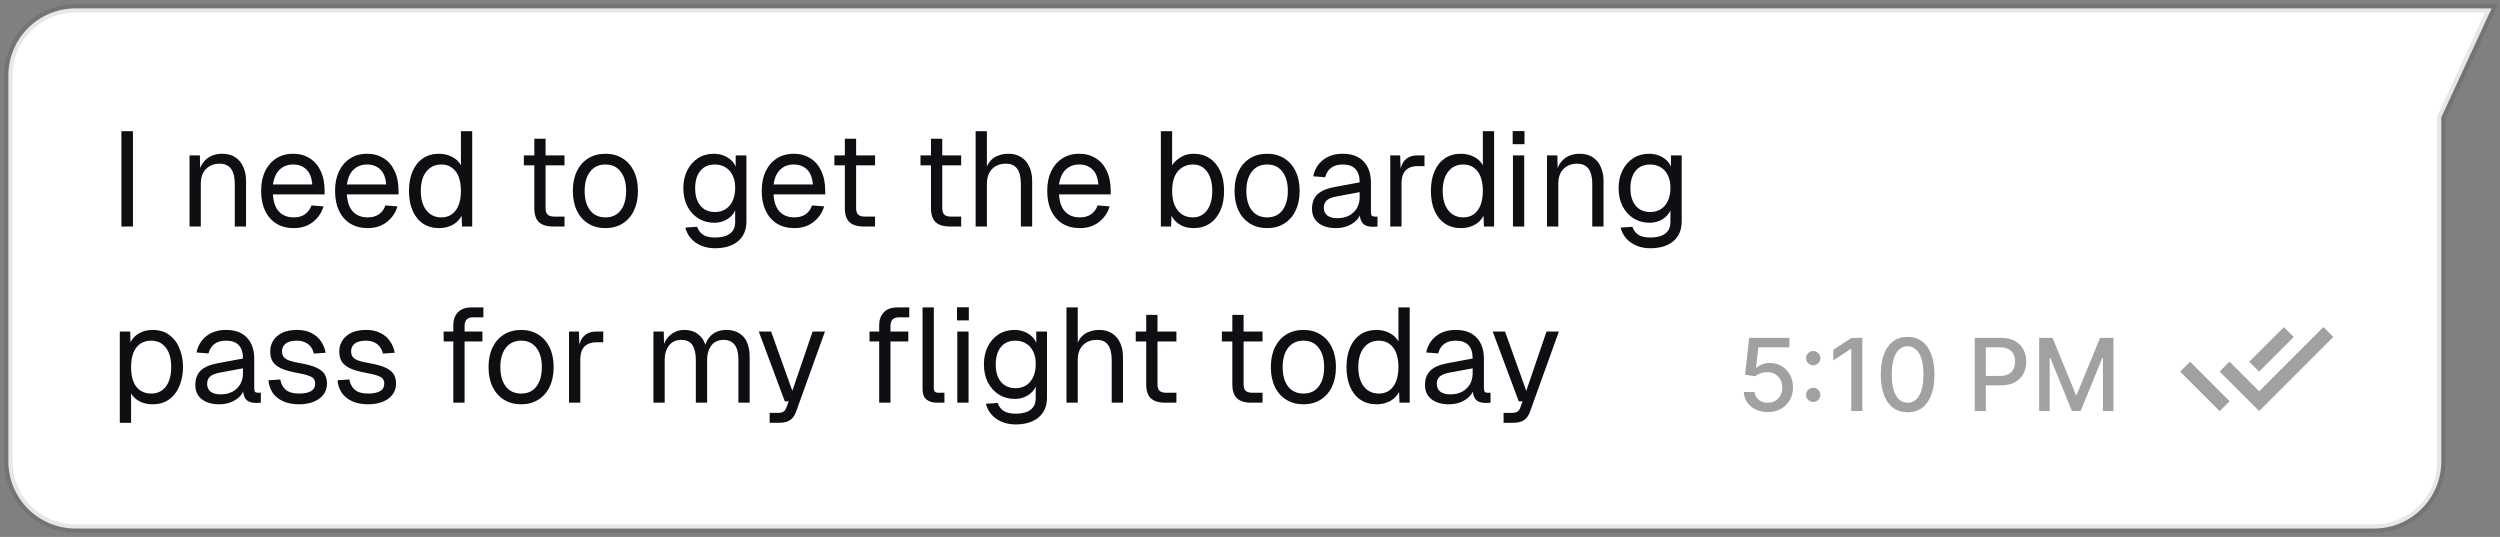
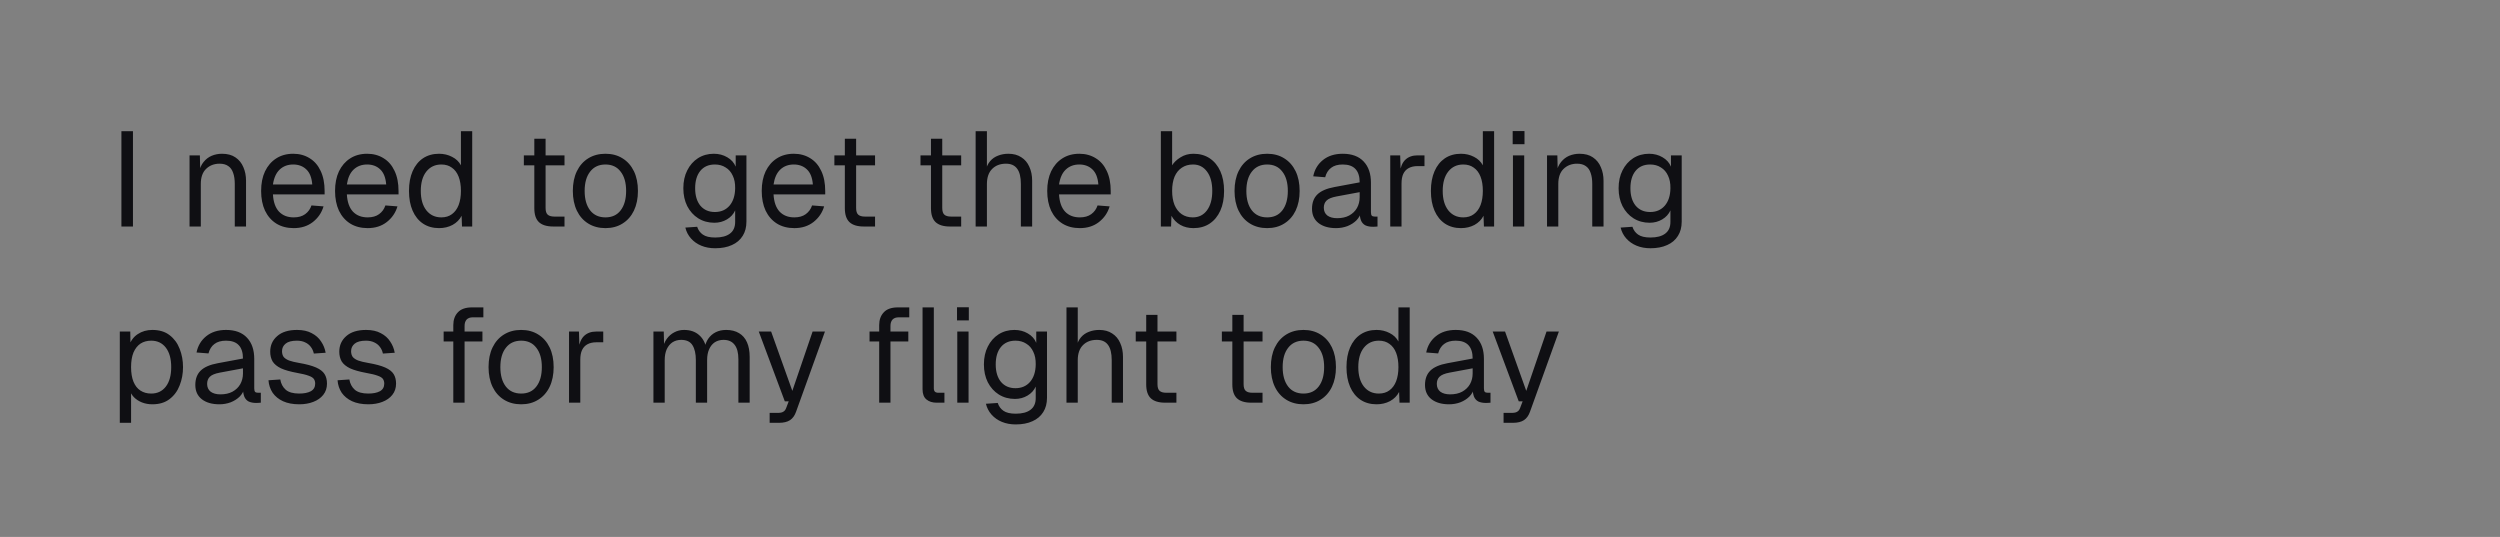
<svg xmlns="http://www.w3.org/2000/svg" width="298" height="64" viewBox="0 0 298 64" fill="none">
  <rect x="0" y="0" width="298" height="64" fill="#808080" stroke="none" />
-   <path d="M9 1C4.582 1 1 4.582 1 9V55C1 59.418 4.582 63 9 63H283C287.418 63 291 59.418 291 55V14L297 1H9Z" fill="white" stroke="#0F0F13" stroke-opacity="0.1" />
  <path d="M14.472 27V15.64H15.848V27H14.472ZM22.593 27V18.52H23.825L23.872 20.68L23.712 20.536C23.819 20.035 24.006 19.624 24.273 19.304C24.539 18.973 24.859 18.728 25.233 18.568C25.616 18.408 26.027 18.328 26.465 18.328C27.115 18.328 27.648 18.472 28.064 18.76C28.491 19.048 28.806 19.437 29.009 19.928C29.222 20.408 29.328 20.947 29.328 21.544V27H27.985V21.928C27.985 21.405 27.921 20.968 27.793 20.616C27.675 20.253 27.483 19.981 27.216 19.8C26.95 19.608 26.603 19.512 26.177 19.512C25.526 19.512 24.987 19.72 24.561 20.136C24.145 20.541 23.936 21.139 23.936 21.928V27H22.593ZM35.014 27.192C34.214 27.192 33.52 27.011 32.934 26.648C32.358 26.285 31.91 25.773 31.59 25.112C31.28 24.44 31.126 23.656 31.126 22.76C31.126 21.864 31.28 21.085 31.59 20.424C31.91 19.763 32.352 19.251 32.918 18.888C33.494 18.515 34.171 18.328 34.95 18.328C35.686 18.328 36.337 18.504 36.902 18.856C37.467 19.197 37.904 19.699 38.214 20.36C38.534 21.021 38.694 21.827 38.694 22.776V23.176H32.534C32.587 24.083 32.827 24.765 33.254 25.224C33.691 25.683 34.278 25.912 35.014 25.912C35.569 25.912 36.022 25.784 36.374 25.528C36.736 25.261 36.987 24.915 37.126 24.488L38.566 24.6C38.342 25.357 37.915 25.981 37.286 26.472C36.667 26.952 35.91 27.192 35.014 27.192ZM32.534 21.992H37.222C37.158 21.171 36.918 20.568 36.502 20.184C36.096 19.8 35.579 19.608 34.95 19.608C34.299 19.608 33.761 19.811 33.334 20.216C32.918 20.611 32.651 21.203 32.534 21.992ZM43.826 27.192C43.026 27.192 42.333 27.011 41.746 26.648C41.17 26.285 40.722 25.773 40.402 25.112C40.093 24.44 39.938 23.656 39.938 22.76C39.938 21.864 40.093 21.085 40.402 20.424C40.722 19.763 41.165 19.251 41.73 18.888C42.306 18.515 42.984 18.328 43.762 18.328C44.498 18.328 45.149 18.504 45.714 18.856C46.28 19.197 46.717 19.699 47.026 20.36C47.346 21.021 47.506 21.827 47.506 22.776V23.176H41.346C41.4 24.083 41.64 24.765 42.066 25.224C42.504 25.683 43.09 25.912 43.826 25.912C44.381 25.912 44.834 25.784 45.186 25.528C45.549 25.261 45.8 24.915 45.938 24.488L47.378 24.6C47.154 25.357 46.728 25.981 46.098 26.472C45.48 26.952 44.722 27.192 43.826 27.192ZM41.346 21.992H46.034C45.97 21.171 45.73 20.568 45.314 20.184C44.909 19.8 44.392 19.608 43.762 19.608C43.112 19.608 42.573 19.811 42.146 20.216C41.73 20.611 41.464 21.203 41.346 21.992ZM52.335 27.192C51.599 27.192 50.959 27.011 50.415 26.648C49.882 26.285 49.471 25.773 49.183 25.112C48.895 24.451 48.751 23.667 48.751 22.76C48.751 21.853 48.895 21.069 49.183 20.408C49.471 19.747 49.882 19.235 50.415 18.872C50.959 18.509 51.599 18.328 52.335 18.328C52.9 18.328 53.417 18.451 53.887 18.696C54.356 18.931 54.708 19.267 54.943 19.704V15.64H56.287V27H55.071L55.023 25.72C54.788 26.179 54.431 26.541 53.951 26.808C53.471 27.064 52.932 27.192 52.335 27.192ZM52.607 25.912C53.108 25.912 53.529 25.784 53.871 25.528C54.223 25.272 54.489 24.909 54.671 24.44C54.852 23.96 54.943 23.4 54.943 22.76C54.943 22.099 54.852 21.533 54.671 21.064C54.489 20.595 54.223 20.237 53.871 19.992C53.529 19.736 53.108 19.608 52.607 19.608C51.86 19.608 51.263 19.891 50.815 20.456C50.377 21.011 50.159 21.779 50.159 22.76C50.159 23.731 50.377 24.499 50.815 25.064C51.263 25.629 51.86 25.912 52.607 25.912ZM65.947 27C65.178 27 64.608 26.824 64.234 26.472C63.872 26.12 63.691 25.571 63.691 24.824V16.536H65.034V24.792C65.034 25.176 65.12 25.443 65.29 25.592C65.461 25.741 65.722 25.816 66.075 25.816H67.29V27H65.947ZM62.443 19.704V18.52H67.29V19.704H62.443ZM72.17 27.192C71.391 27.192 70.709 27.011 70.122 26.648C69.535 26.285 69.082 25.773 68.762 25.112C68.442 24.44 68.282 23.656 68.282 22.76C68.282 21.853 68.442 21.069 68.762 20.408C69.082 19.747 69.535 19.235 70.122 18.872C70.709 18.509 71.391 18.328 72.17 18.328C72.949 18.328 73.626 18.509 74.202 18.872C74.789 19.235 75.242 19.747 75.562 20.408C75.882 21.069 76.042 21.853 76.042 22.76C76.042 23.656 75.882 24.44 75.562 25.112C75.242 25.773 74.789 26.285 74.202 26.648C73.626 27.011 72.949 27.192 72.17 27.192ZM72.17 25.912C72.949 25.912 73.552 25.635 73.978 25.08C74.415 24.515 74.634 23.741 74.634 22.76C74.634 21.779 74.415 21.011 73.978 20.456C73.552 19.891 72.949 19.608 72.17 19.608C71.391 19.608 70.784 19.891 70.346 20.456C69.909 21.011 69.69 21.779 69.69 22.76C69.69 23.741 69.909 24.515 70.346 25.08C70.784 25.635 71.391 25.912 72.17 25.912ZM85.246 29.592C84.638 29.592 84.089 29.491 83.598 29.288C83.107 29.085 82.697 28.797 82.366 28.424C82.035 28.051 81.811 27.619 81.694 27.128L83.102 27.032C83.23 27.427 83.454 27.736 83.774 27.96C84.105 28.195 84.595 28.312 85.246 28.312C86.014 28.312 86.601 28.157 87.006 27.848C87.422 27.539 87.63 27.075 87.63 26.456V25.08C87.427 25.528 87.102 25.885 86.654 26.152C86.206 26.419 85.705 26.552 85.15 26.552C84.435 26.552 83.795 26.376 83.23 26.024C82.675 25.672 82.238 25.187 81.918 24.568C81.609 23.949 81.454 23.24 81.454 22.44C81.454 21.629 81.609 20.92 81.918 20.312C82.227 19.693 82.654 19.208 83.198 18.856C83.753 18.504 84.382 18.328 85.086 18.328C85.683 18.328 86.217 18.467 86.686 18.744C87.166 19.021 87.502 19.395 87.694 19.864V18.52H88.974V26.424C88.974 27.085 88.825 27.651 88.526 28.12C88.227 28.6 87.801 28.963 87.246 29.208C86.691 29.464 86.025 29.592 85.246 29.592ZM85.214 25.272C85.939 25.272 86.521 25.021 86.958 24.52C87.395 24.008 87.619 23.315 87.63 22.44C87.641 21.853 87.545 21.352 87.342 20.936C87.15 20.509 86.867 20.184 86.494 19.96C86.131 19.725 85.705 19.608 85.214 19.608C84.467 19.608 83.886 19.864 83.47 20.376C83.065 20.877 82.862 21.565 82.862 22.44C82.862 23.315 83.07 24.008 83.486 24.52C83.913 25.021 84.489 25.272 85.214 25.272ZM94.686 27.192C93.886 27.192 93.192 27.011 92.606 26.648C92.03 26.285 91.582 25.773 91.262 25.112C90.952 24.44 90.798 23.656 90.798 22.76C90.798 21.864 90.952 21.085 91.262 20.424C91.582 19.763 92.024 19.251 92.59 18.888C93.166 18.515 93.843 18.328 94.622 18.328C95.358 18.328 96.008 18.504 96.574 18.856C97.139 19.197 97.576 19.699 97.886 20.36C98.206 21.021 98.366 21.827 98.366 22.776V23.176H92.206C92.259 24.083 92.499 24.765 92.926 25.224C93.363 25.683 93.95 25.912 94.686 25.912C95.24 25.912 95.694 25.784 96.046 25.528C96.408 25.261 96.659 24.915 96.798 24.488L98.238 24.6C98.014 25.357 97.587 25.981 96.958 26.472C96.339 26.952 95.582 27.192 94.686 27.192ZM92.206 21.992H96.894C96.83 21.171 96.59 20.568 96.174 20.184C95.768 19.8 95.251 19.608 94.622 19.608C93.971 19.608 93.432 19.811 93.006 20.216C92.59 20.611 92.323 21.203 92.206 21.992ZM102.962 27C102.194 27 101.623 26.824 101.25 26.472C100.887 26.12 100.706 25.571 100.706 24.824V16.536H102.05V24.792C102.05 25.176 102.135 25.443 102.306 25.592C102.477 25.741 102.738 25.816 103.09 25.816H104.306V27H102.962ZM99.458 19.704V18.52H104.306V19.704H99.458ZM113.228 27C112.46 27 111.889 26.824 111.516 26.472C111.153 26.12 110.972 25.571 110.972 24.824V16.536H112.316V24.792C112.316 25.176 112.401 25.443 112.572 25.592C112.742 25.741 113.004 25.816 113.356 25.816H114.572V27H113.228ZM109.724 19.704V18.52H114.572V19.704H109.724ZM116.296 27V15.64H117.64V20.392L117.48 20.36C117.586 19.891 117.768 19.507 118.024 19.208C118.28 18.909 118.594 18.691 118.968 18.552C119.341 18.403 119.752 18.328 120.2 18.328C120.808 18.328 121.32 18.467 121.736 18.744C122.162 19.011 122.482 19.389 122.696 19.88C122.92 20.36 123.032 20.915 123.032 21.544V27H121.688V21.928C121.688 21.107 121.538 20.499 121.24 20.104C120.952 19.709 120.509 19.512 119.912 19.512C119.229 19.512 118.68 19.72 118.264 20.136C117.848 20.552 117.64 21.155 117.64 21.944V27H116.296ZM128.717 27.192C127.917 27.192 127.224 27.011 126.637 26.648C126.061 26.285 125.613 25.773 125.293 25.112C124.984 24.44 124.829 23.656 124.829 22.76C124.829 21.864 124.984 21.085 125.293 20.424C125.613 19.763 126.056 19.251 126.621 18.888C127.197 18.515 127.874 18.328 128.653 18.328C129.389 18.328 130.04 18.504 130.605 18.856C131.17 19.197 131.608 19.699 131.917 20.36C132.237 21.021 132.397 21.827 132.397 22.776V23.176H126.237C126.29 24.083 126.53 24.765 126.957 25.224C127.394 25.683 127.981 25.912 128.717 25.912C129.272 25.912 129.725 25.784 130.077 25.528C130.44 25.261 130.69 24.915 130.829 24.488L132.269 24.6C132.045 25.357 131.618 25.981 130.989 26.472C130.37 26.952 129.613 27.192 128.717 27.192ZM126.237 21.992H130.925C130.861 21.171 130.621 20.568 130.205 20.184C129.8 19.8 129.282 19.608 128.653 19.608C128.002 19.608 127.464 19.811 127.037 20.216C126.621 20.611 126.354 21.203 126.237 21.992ZM142.262 27.192C141.675 27.192 141.152 27.064 140.694 26.808C140.235 26.541 139.883 26.179 139.638 25.72L139.59 27H138.374V15.64H139.718V19.704C139.931 19.352 140.262 19.037 140.71 18.76C141.158 18.472 141.675 18.328 142.262 18.328C143.008 18.328 143.654 18.509 144.198 18.872C144.742 19.235 145.163 19.747 145.462 20.408C145.76 21.069 145.91 21.853 145.91 22.76C145.91 23.667 145.76 24.451 145.462 25.112C145.163 25.773 144.742 26.285 144.198 26.648C143.654 27.011 143.008 27.192 142.262 27.192ZM142.182 25.912C142.896 25.912 143.462 25.629 143.878 25.064C144.294 24.499 144.502 23.731 144.502 22.76C144.502 21.779 144.294 21.011 143.878 20.456C143.462 19.891 142.907 19.608 142.214 19.608C141.691 19.608 141.243 19.736 140.87 19.992C140.496 20.237 140.208 20.595 140.006 21.064C139.814 21.533 139.718 22.099 139.718 22.76C139.718 23.4 139.814 23.96 140.006 24.44C140.208 24.909 140.491 25.272 140.854 25.528C141.227 25.784 141.67 25.912 142.182 25.912ZM151.045 27.192C150.266 27.192 149.584 27.011 148.997 26.648C148.41 26.285 147.957 25.773 147.637 25.112C147.317 24.44 147.157 23.656 147.157 22.76C147.157 21.853 147.317 21.069 147.637 20.408C147.957 19.747 148.41 19.235 148.997 18.872C149.584 18.509 150.266 18.328 151.045 18.328C151.824 18.328 152.501 18.509 153.077 18.872C153.664 19.235 154.117 19.747 154.437 20.408C154.757 21.069 154.917 21.853 154.917 22.76C154.917 23.656 154.757 24.44 154.437 25.112C154.117 25.773 153.664 26.285 153.077 26.648C152.501 27.011 151.824 27.192 151.045 27.192ZM151.045 25.912C151.824 25.912 152.426 25.635 152.853 25.08C153.29 24.515 153.509 23.741 153.509 22.76C153.509 21.779 153.29 21.011 152.853 20.456C152.426 19.891 151.824 19.608 151.045 19.608C150.266 19.608 149.658 19.891 149.221 20.456C148.784 21.011 148.565 21.779 148.565 22.76C148.565 23.741 148.784 24.515 149.221 25.08C149.658 25.635 150.266 25.912 151.045 25.912ZM159.256 27.192C158.381 27.192 157.682 26.989 157.16 26.584C156.648 26.179 156.392 25.613 156.392 24.888C156.392 24.163 156.605 23.592 157.032 23.176C157.458 22.76 158.136 22.467 159.064 22.296L162.072 21.736C162.072 21.021 161.901 20.488 161.56 20.136C161.229 19.784 160.728 19.608 160.056 19.608C159.469 19.608 159.005 19.741 158.664 20.008C158.322 20.264 158.088 20.637 157.96 21.128L156.536 21.016C156.696 20.216 157.08 19.571 157.688 19.08C158.306 18.579 159.096 18.328 160.056 18.328C161.144 18.328 161.976 18.637 162.552 19.256C163.128 19.864 163.416 20.707 163.416 21.784V25.288C163.416 25.48 163.448 25.619 163.512 25.704C163.586 25.779 163.704 25.816 163.864 25.816H164.2V27C164.157 27.011 164.088 27.016 163.992 27.016C163.896 27.027 163.794 27.032 163.688 27.032C163.304 27.032 162.989 26.973 162.744 26.856C162.509 26.728 162.338 26.536 162.232 26.28C162.125 26.013 162.072 25.667 162.072 25.24L162.232 25.272C162.157 25.635 161.976 25.965 161.688 26.264C161.4 26.552 161.042 26.781 160.616 26.952C160.189 27.112 159.736 27.192 159.256 27.192ZM159.384 26.008C159.949 26.008 160.429 25.901 160.824 25.688C161.229 25.464 161.538 25.165 161.752 24.792C161.965 24.408 162.072 23.981 162.072 23.512V22.904L159.32 23.416C158.744 23.523 158.344 23.688 158.12 23.912C157.906 24.125 157.799 24.408 157.799 24.76C157.799 25.155 157.938 25.464 158.216 25.688C158.504 25.901 158.893 26.008 159.384 26.008ZM165.718 27V18.52H166.902L166.966 20.664L166.838 20.616C166.944 19.891 167.174 19.363 167.526 19.032C167.888 18.691 168.368 18.52 168.966 18.52H169.798V19.8H168.982C168.555 19.8 168.198 19.88 167.91 20.04C167.632 20.189 167.419 20.419 167.27 20.728C167.131 21.027 167.062 21.411 167.062 21.88V27H165.718ZM174.147 27.192C173.411 27.192 172.771 27.011 172.227 26.648C171.694 26.285 171.283 25.773 170.995 25.112C170.707 24.451 170.563 23.667 170.563 22.76C170.563 21.853 170.707 21.069 170.995 20.408C171.283 19.747 171.694 19.235 172.227 18.872C172.771 18.509 173.411 18.328 174.147 18.328C174.713 18.328 175.23 18.451 175.699 18.696C176.169 18.931 176.521 19.267 176.755 19.704V15.64H178.099V27H176.883L176.835 25.72C176.601 26.179 176.243 26.541 175.763 26.808C175.283 27.064 174.745 27.192 174.147 27.192ZM174.419 25.912C174.921 25.912 175.342 25.784 175.683 25.528C176.035 25.272 176.302 24.909 176.483 24.44C176.665 23.96 176.755 23.4 176.755 22.76C176.755 22.099 176.665 21.533 176.483 21.064C176.302 20.595 176.035 20.237 175.683 19.992C175.342 19.736 174.921 19.608 174.419 19.608C173.673 19.608 173.075 19.891 172.627 20.456C172.19 21.011 171.971 21.779 171.971 22.76C171.971 23.731 172.19 24.499 172.627 25.064C173.075 25.629 173.673 25.912 174.419 25.912ZM180.343 27V18.52H181.687V27H180.343ZM180.311 17.192V15.624H181.719V17.192H180.311ZM184.405 27V18.52H185.637L185.685 20.68L185.525 20.536C185.632 20.035 185.818 19.624 186.085 19.304C186.352 18.973 186.672 18.728 187.045 18.568C187.429 18.408 187.84 18.328 188.277 18.328C188.928 18.328 189.461 18.472 189.877 18.76C190.304 19.048 190.618 19.437 190.821 19.928C191.034 20.408 191.141 20.947 191.141 21.544V27H189.797V21.928C189.797 21.405 189.733 20.968 189.605 20.616C189.488 20.253 189.296 19.981 189.029 19.8C188.762 19.608 188.416 19.512 187.989 19.512C187.338 19.512 186.8 19.72 186.373 20.136C185.957 20.541 185.749 21.139 185.749 21.928V27H184.405ZM196.73 29.592C196.122 29.592 195.573 29.491 195.082 29.288C194.592 29.085 194.181 28.797 193.85 28.424C193.52 28.051 193.296 27.619 193.178 27.128L194.586 27.032C194.714 27.427 194.938 27.736 195.258 27.96C195.589 28.195 196.08 28.312 196.73 28.312C197.498 28.312 198.085 28.157 198.49 27.848C198.906 27.539 199.114 27.075 199.114 26.456V25.08C198.912 25.528 198.586 25.885 198.138 26.152C197.69 26.419 197.189 26.552 196.634 26.552C195.92 26.552 195.28 26.376 194.714 26.024C194.16 25.672 193.722 25.187 193.402 24.568C193.093 23.949 192.938 23.24 192.938 22.44C192.938 21.629 193.093 20.92 193.402 20.312C193.712 19.693 194.138 19.208 194.682 18.856C195.237 18.504 195.866 18.328 196.57 18.328C197.168 18.328 197.701 18.467 198.17 18.744C198.65 19.021 198.986 19.395 199.178 19.864V18.52H200.458V26.424C200.458 27.085 200.309 27.651 200.01 28.12C199.712 28.6 199.285 28.963 198.73 29.208C198.176 29.464 197.509 29.592 196.73 29.592ZM196.698 25.272C197.424 25.272 198.005 25.021 198.442 24.52C198.88 24.008 199.104 23.315 199.114 22.44C199.125 21.853 199.029 21.352 198.826 20.936C198.634 20.509 198.352 20.184 197.978 19.96C197.616 19.725 197.189 19.608 196.698 19.608C195.952 19.608 195.37 19.864 194.954 20.376C194.549 20.877 194.346 21.565 194.346 22.44C194.346 23.315 194.554 24.008 194.97 24.52C195.397 25.021 195.973 25.272 196.698 25.272ZM14.28 50.4V39.52H15.528L15.56 41.344L15.368 41.248C15.581 40.619 15.933 40.144 16.424 39.824C16.925 39.493 17.501 39.328 18.152 39.328C18.995 39.328 19.683 39.536 20.216 39.952C20.76 40.368 21.16 40.912 21.416 41.584C21.683 42.256 21.816 42.981 21.816 43.76C21.816 44.539 21.683 45.264 21.416 45.936C21.16 46.608 20.76 47.152 20.216 47.568C19.683 47.984 18.995 48.192 18.152 48.192C17.715 48.192 17.304 48.117 16.92 47.968C16.547 47.819 16.227 47.611 15.96 47.344C15.704 47.077 15.528 46.763 15.432 46.4L15.624 46.176V50.4H14.28ZM18.024 46.912C18.76 46.912 19.341 46.635 19.768 46.08C20.195 45.525 20.408 44.752 20.408 43.76C20.408 42.768 20.195 41.995 19.768 41.44C19.341 40.885 18.76 40.608 18.024 40.608C17.533 40.608 17.107 40.725 16.744 40.96C16.392 41.195 16.115 41.547 15.912 42.016C15.72 42.485 15.624 43.067 15.624 43.76C15.624 44.453 15.72 45.035 15.912 45.504C16.104 45.973 16.381 46.325 16.744 46.56C17.107 46.795 17.533 46.912 18.024 46.912ZM26.146 48.192C25.271 48.192 24.573 47.989 24.05 47.584C23.538 47.179 23.282 46.613 23.282 45.888C23.282 45.163 23.495 44.592 23.922 44.176C24.349 43.76 25.026 43.467 25.954 43.296L28.962 42.736C28.962 42.021 28.791 41.488 28.45 41.136C28.119 40.784 27.618 40.608 26.946 40.608C26.36 40.608 25.895 40.741 25.554 41.008C25.213 41.264 24.978 41.637 24.85 42.128L23.426 42.016C23.586 41.216 23.97 40.571 24.578 40.08C25.197 39.579 25.986 39.328 26.946 39.328C28.034 39.328 28.866 39.637 29.442 40.256C30.018 40.864 30.306 41.707 30.306 42.784V46.288C30.306 46.48 30.338 46.619 30.402 46.704C30.477 46.779 30.594 46.816 30.754 46.816H31.09V48C31.047 48.011 30.978 48.016 30.882 48.016C30.786 48.027 30.685 48.032 30.578 48.032C30.194 48.032 29.88 47.973 29.634 47.856C29.399 47.728 29.229 47.536 29.122 47.28C29.015 47.013 28.962 46.667 28.962 46.24L29.122 46.272C29.047 46.635 28.866 46.965 28.578 47.264C28.29 47.552 27.933 47.781 27.506 47.952C27.079 48.112 26.626 48.192 26.146 48.192ZM26.274 47.008C26.84 47.008 27.32 46.901 27.714 46.688C28.119 46.464 28.429 46.165 28.642 45.792C28.855 45.408 28.962 44.981 28.962 44.512V43.904L26.21 44.416C25.634 44.523 25.234 44.688 25.01 44.912C24.797 45.125 24.69 45.408 24.69 45.76C24.69 46.155 24.829 46.464 25.106 46.688C25.394 46.901 25.784 47.008 26.274 47.008ZM35.665 48.192C34.907 48.192 34.262 48.069 33.729 47.824C33.206 47.579 32.795 47.243 32.497 46.816C32.209 46.379 32.044 45.883 32.001 45.328L33.409 45.232C33.494 45.744 33.713 46.155 34.065 46.464C34.417 46.763 34.95 46.912 35.665 46.912C36.241 46.912 36.7 46.821 37.041 46.64C37.393 46.448 37.569 46.144 37.569 45.728C37.569 45.504 37.516 45.317 37.409 45.168C37.302 45.019 37.094 44.891 36.785 44.784C36.475 44.667 36.017 44.555 35.409 44.448C34.598 44.299 33.958 44.117 33.489 43.904C33.03 43.68 32.7 43.408 32.497 43.088C32.305 42.757 32.209 42.368 32.209 41.92C32.209 41.163 32.486 40.544 33.041 40.064C33.596 39.573 34.385 39.328 35.409 39.328C36.102 39.328 36.684 39.456 37.153 39.712C37.633 39.957 38.006 40.288 38.273 40.704C38.55 41.109 38.731 41.557 38.817 42.048L37.409 42.144C37.345 41.845 37.227 41.584 37.057 41.36C36.886 41.125 36.662 40.944 36.385 40.816C36.108 40.677 35.777 40.608 35.393 40.608C34.785 40.608 34.337 40.725 34.049 40.96C33.761 41.195 33.617 41.493 33.617 41.856C33.617 42.133 33.681 42.363 33.809 42.544C33.947 42.715 34.166 42.859 34.465 42.976C34.764 43.083 35.163 43.179 35.665 43.264C36.529 43.413 37.201 43.595 37.681 43.808C38.161 44.021 38.497 44.283 38.689 44.592C38.881 44.901 38.977 45.28 38.977 45.728C38.977 46.251 38.828 46.699 38.529 47.072C38.241 47.435 37.846 47.712 37.345 47.904C36.854 48.096 36.294 48.192 35.665 48.192ZM43.899 48.192C43.142 48.192 42.497 48.069 41.963 47.824C41.441 47.579 41.03 47.243 40.731 46.816C40.443 46.379 40.278 45.883 40.235 45.328L41.643 45.232C41.729 45.744 41.947 46.155 42.299 46.464C42.651 46.763 43.185 46.912 43.899 46.912C44.475 46.912 44.934 46.821 45.275 46.64C45.627 46.448 45.803 46.144 45.803 45.728C45.803 45.504 45.75 45.317 45.643 45.168C45.537 45.019 45.329 44.891 45.019 44.784C44.71 44.667 44.251 44.555 43.643 44.448C42.833 44.299 42.193 44.117 41.723 43.904C41.265 43.68 40.934 43.408 40.731 43.088C40.539 42.757 40.443 42.368 40.443 41.92C40.443 41.163 40.721 40.544 41.275 40.064C41.83 39.573 42.619 39.328 43.643 39.328C44.337 39.328 44.918 39.456 45.387 39.712C45.867 39.957 46.241 40.288 46.507 40.704C46.785 41.109 46.966 41.557 47.051 42.048L45.643 42.144C45.579 41.845 45.462 41.584 45.291 41.36C45.121 41.125 44.897 40.944 44.619 40.816C44.342 40.677 44.011 40.608 43.627 40.608C43.019 40.608 42.571 40.725 42.283 40.96C41.995 41.195 41.851 41.493 41.851 41.856C41.851 42.133 41.915 42.363 42.043 42.544C42.182 42.715 42.401 42.859 42.699 42.976C42.998 43.083 43.398 43.179 43.899 43.264C44.763 43.413 45.435 43.595 45.915 43.808C46.395 44.021 46.731 44.283 46.923 44.592C47.115 44.901 47.211 45.28 47.211 45.728C47.211 46.251 47.062 46.699 46.763 47.072C46.475 47.435 46.081 47.712 45.579 47.904C45.089 48.096 44.529 48.192 43.899 48.192ZM54.034 48V38.752C54.034 38.123 54.215 37.616 54.578 37.232C54.941 36.837 55.506 36.64 56.274 36.64H57.618V37.824H56.37C56.039 37.824 55.788 37.915 55.618 38.096C55.458 38.277 55.378 38.528 55.378 38.848V48H54.034ZM52.882 40.704V39.52H57.506V40.704H52.882ZM62.123 48.192C61.345 48.192 60.662 48.011 60.075 47.648C59.489 47.285 59.035 46.773 58.715 46.112C58.395 45.44 58.235 44.656 58.235 43.76C58.235 42.853 58.395 42.069 58.715 41.408C59.035 40.747 59.489 40.235 60.075 39.872C60.662 39.509 61.345 39.328 62.123 39.328C62.902 39.328 63.579 39.509 64.155 39.872C64.742 40.235 65.195 40.747 65.515 41.408C65.835 42.069 65.995 42.853 65.995 43.76C65.995 44.656 65.835 45.44 65.515 46.112C65.195 46.773 64.742 47.285 64.155 47.648C63.579 48.011 62.902 48.192 62.123 48.192ZM62.123 46.912C62.902 46.912 63.505 46.635 63.931 46.08C64.369 45.515 64.587 44.741 64.587 43.76C64.587 42.779 64.369 42.011 63.931 41.456C63.505 40.891 62.902 40.608 62.123 40.608C61.345 40.608 60.737 40.891 60.299 41.456C59.862 42.011 59.643 42.779 59.643 43.76C59.643 44.741 59.862 45.515 60.299 46.08C60.737 46.635 61.345 46.912 62.123 46.912ZM67.827 48V39.52H69.011L69.075 41.664L68.947 41.616C69.053 40.891 69.283 40.363 69.635 40.032C69.998 39.691 70.478 39.52 71.075 39.52H71.907V40.8H71.091C70.664 40.8 70.307 40.88 70.019 41.04C69.742 41.189 69.528 41.419 69.379 41.728C69.24 42.027 69.171 42.411 69.171 42.88V48H67.827ZM77.889 48V39.52H79.121L79.169 41.664L78.977 41.6C79.073 41.131 79.239 40.731 79.473 40.4C79.719 40.059 80.017 39.797 80.369 39.616C80.721 39.424 81.111 39.328 81.537 39.328C82.273 39.328 82.871 39.531 83.329 39.936C83.799 40.341 84.092 40.907 84.209 41.632L83.953 41.616C84.039 41.125 84.193 40.715 84.417 40.384C84.652 40.043 84.951 39.781 85.313 39.6C85.676 39.419 86.092 39.328 86.561 39.328C87.169 39.328 87.681 39.456 88.097 39.712C88.513 39.957 88.828 40.32 89.041 40.8C89.255 41.28 89.361 41.861 89.361 42.544V48H88.017V42.832C88.017 42.064 87.868 41.488 87.569 41.104C87.271 40.709 86.828 40.512 86.241 40.512C85.847 40.512 85.5 40.608 85.201 40.8C84.913 40.992 84.689 41.269 84.529 41.632C84.369 41.984 84.289 42.416 84.289 42.928V48H82.945V42.928C82.945 42.171 82.812 41.579 82.545 41.152C82.279 40.725 81.831 40.512 81.201 40.512C80.807 40.512 80.46 40.608 80.161 40.8C79.873 40.992 79.644 41.269 79.473 41.632C79.313 41.995 79.233 42.427 79.233 42.928V48H77.889ZM91.742 50.4V49.216H92.718C93.016 49.216 93.235 49.168 93.374 49.072C93.523 48.987 93.635 48.843 93.71 48.64L94.014 47.84H93.55L90.446 39.52H91.918L94.446 46.592L96.862 39.52H98.334L94.894 49.072C94.734 49.531 94.494 49.867 94.174 50.08C93.854 50.293 93.411 50.4 92.846 50.4H91.742ZM104.799 48V38.752C104.799 38.123 104.981 37.616 105.344 37.232C105.706 36.837 106.272 36.64 107.04 36.64H108.384V37.824H107.136C106.805 37.824 106.554 37.915 106.384 38.096C106.224 38.277 106.144 38.528 106.144 38.848V48H104.799ZM103.648 40.704V39.52H108.272V40.704H103.648ZM111.632 48C111.141 48 110.741 47.872 110.432 47.616C110.122 47.36 109.968 46.955 109.968 46.4V36.64H111.312V46.288C111.312 46.459 111.354 46.592 111.44 46.688C111.536 46.773 111.669 46.816 111.84 46.816H112.576V48H111.632ZM114.108 48V39.52H115.452V48H114.108ZM114.076 38.192V36.624H115.484V38.192H114.076ZM121.074 50.592C120.466 50.592 119.917 50.491 119.426 50.288C118.935 50.085 118.525 49.797 118.194 49.424C117.863 49.051 117.639 48.619 117.522 48.128L118.93 48.032C119.058 48.427 119.282 48.736 119.602 48.96C119.933 49.195 120.423 49.312 121.074 49.312C121.842 49.312 122.429 49.157 122.834 48.848C123.25 48.539 123.458 48.075 123.458 47.456V46.08C123.255 46.528 122.93 46.885 122.482 47.152C122.034 47.419 121.533 47.552 120.978 47.552C120.263 47.552 119.623 47.376 119.058 47.024C118.503 46.672 118.066 46.187 117.746 45.568C117.437 44.949 117.282 44.24 117.282 43.44C117.282 42.629 117.437 41.92 117.746 41.312C118.055 40.693 118.482 40.208 119.026 39.856C119.581 39.504 120.21 39.328 120.914 39.328C121.511 39.328 122.045 39.467 122.514 39.744C122.994 40.021 123.33 40.395 123.522 40.864V39.52H124.802V47.424C124.802 48.085 124.653 48.651 124.354 49.12C124.055 49.6 123.629 49.963 123.074 50.208C122.519 50.464 121.853 50.592 121.074 50.592ZM121.042 46.272C121.767 46.272 122.349 46.021 122.786 45.52C123.223 45.008 123.447 44.315 123.458 43.44C123.469 42.853 123.373 42.352 123.17 41.936C122.978 41.509 122.695 41.184 122.322 40.96C121.959 40.725 121.533 40.608 121.042 40.608C120.295 40.608 119.714 40.864 119.298 41.376C118.893 41.877 118.69 42.565 118.69 43.44C118.69 44.315 118.898 45.008 119.314 45.52C119.741 46.021 120.317 46.272 121.042 46.272ZM127.124 48V36.64H128.468V41.392L128.308 41.36C128.414 40.891 128.596 40.507 128.852 40.208C129.108 39.909 129.422 39.691 129.796 39.552C130.169 39.403 130.58 39.328 131.028 39.328C131.636 39.328 132.148 39.467 132.564 39.744C132.99 40.011 133.31 40.389 133.524 40.88C133.748 41.36 133.86 41.915 133.86 42.544V48H132.516V42.928C132.516 42.107 132.366 41.499 132.068 41.104C131.78 40.709 131.337 40.512 130.74 40.512C130.057 40.512 129.508 40.72 129.092 41.136C128.676 41.552 128.468 42.155 128.468 42.944V48H127.124ZM138.884 48C138.116 48 137.545 47.824 137.172 47.472C136.809 47.12 136.628 46.571 136.628 45.824V37.536H137.972V45.792C137.972 46.176 138.057 46.443 138.228 46.592C138.399 46.741 138.66 46.816 139.012 46.816H140.228V48H138.884ZM135.38 40.704V39.52H140.228V40.704H135.38ZM149.15 48C148.382 48 147.811 47.824 147.438 47.472C147.075 47.12 146.894 46.571 146.894 45.824V37.536H148.238V45.792C148.238 46.176 148.323 46.443 148.494 46.592C148.664 46.741 148.926 46.816 149.278 46.816H150.494V48H149.15ZM145.646 40.704V39.52H150.494V40.704H145.646ZM155.373 48.192C154.595 48.192 153.912 48.011 153.325 47.648C152.739 47.285 152.285 46.773 151.965 46.112C151.645 45.44 151.485 44.656 151.485 43.76C151.485 42.853 151.645 42.069 151.965 41.408C152.285 40.747 152.739 40.235 153.325 39.872C153.912 39.509 154.595 39.328 155.373 39.328C156.152 39.328 156.829 39.509 157.405 39.872C157.992 40.235 158.445 40.747 158.765 41.408C159.085 42.069 159.245 42.853 159.245 43.76C159.245 44.656 159.085 45.44 158.765 46.112C158.445 46.773 157.992 47.285 157.405 47.648C156.829 48.011 156.152 48.192 155.373 48.192ZM155.373 46.912C156.152 46.912 156.755 46.635 157.181 46.08C157.619 45.515 157.837 44.741 157.837 43.76C157.837 42.779 157.619 42.011 157.181 41.456C156.755 40.891 156.152 40.608 155.373 40.608C154.595 40.608 153.987 40.891 153.549 41.456C153.112 42.011 152.893 42.779 152.893 43.76C152.893 44.741 153.112 45.515 153.549 46.08C153.987 46.635 154.595 46.912 155.373 46.912ZM164.085 48.192C163.349 48.192 162.709 48.011 162.165 47.648C161.632 47.285 161.221 46.773 160.933 46.112C160.645 45.451 160.501 44.667 160.501 43.76C160.501 42.853 160.645 42.069 160.933 41.408C161.221 40.747 161.632 40.235 162.165 39.872C162.709 39.509 163.349 39.328 164.085 39.328C164.65 39.328 165.168 39.451 165.637 39.696C166.106 39.931 166.458 40.267 166.693 40.704V36.64H168.037V48H166.821L166.773 46.72C166.538 47.179 166.181 47.541 165.701 47.808C165.221 48.064 164.682 48.192 164.085 48.192ZM164.357 46.912C164.858 46.912 165.28 46.784 165.621 46.528C165.973 46.272 166.24 45.909 166.421 45.44C166.602 44.96 166.693 44.4 166.693 43.76C166.693 43.099 166.602 42.533 166.421 42.064C166.24 41.595 165.973 41.237 165.621 40.992C165.28 40.736 164.858 40.608 164.357 40.608C163.61 40.608 163.013 40.891 162.565 41.456C162.128 42.011 161.909 42.779 161.909 43.76C161.909 44.731 162.128 45.499 162.565 46.064C163.013 46.629 163.61 46.912 164.357 46.912ZM172.724 48.192C171.85 48.192 171.151 47.989 170.628 47.584C170.116 47.179 169.86 46.613 169.86 45.888C169.86 45.163 170.074 44.592 170.5 44.176C170.927 43.76 171.604 43.467 172.532 43.296L175.54 42.736C175.54 42.021 175.37 41.488 175.028 41.136C174.698 40.784 174.196 40.608 173.524 40.608C172.938 40.608 172.474 40.741 172.132 41.008C171.791 41.264 171.556 41.637 171.428 42.128L170.004 42.016C170.164 41.216 170.548 40.571 171.156 40.08C171.775 39.579 172.564 39.328 173.524 39.328C174.612 39.328 175.444 39.637 176.02 40.256C176.596 40.864 176.884 41.707 176.884 42.784V46.288C176.884 46.48 176.916 46.619 176.98 46.704C177.055 46.779 177.172 46.816 177.332 46.816H177.668V48C177.626 48.011 177.556 48.016 177.46 48.016C177.364 48.027 177.263 48.032 177.156 48.032C176.772 48.032 176.458 47.973 176.212 47.856C175.978 47.728 175.807 47.536 175.7 47.28C175.594 47.013 175.54 46.667 175.54 46.24L175.7 46.272C175.626 46.635 175.444 46.965 175.156 47.264C174.868 47.552 174.511 47.781 174.084 47.952C173.658 48.112 173.204 48.192 172.724 48.192ZM172.852 47.008C173.418 47.008 173.898 46.901 174.292 46.688C174.698 46.464 175.007 46.165 175.22 45.792C175.434 45.408 175.54 44.981 175.54 44.512V43.904L172.788 44.416C172.212 44.523 171.812 44.688 171.588 44.912C171.375 45.125 171.268 45.408 171.268 45.76C171.268 46.155 171.407 46.464 171.684 46.688C171.972 46.901 172.362 47.008 172.852 47.008ZM179.226 50.4V49.216H180.202C180.501 49.216 180.719 49.168 180.858 49.072C181.007 48.987 181.119 48.843 181.194 48.64L181.498 47.84H181.034L177.93 39.52H179.402L181.93 46.592L184.346 39.52H185.818L182.378 49.072C182.218 49.531 181.978 49.867 181.658 50.08C181.338 50.293 180.895 50.4 180.33 50.4H179.226Z" fill="#0F0F13" />
-   <path d="M210.72 49.119C210.186 49.119 209.706 49.017 209.28 48.812C208.857 48.605 208.518 48.321 208.266 47.96C208.013 47.599 207.878 47.188 207.861 46.724H209.139C209.17 47.099 209.337 47.408 209.638 47.649C209.939 47.891 210.3 48.011 210.72 48.011C211.055 48.011 211.352 47.935 211.611 47.781C211.872 47.625 212.077 47.41 212.224 47.138C212.375 46.865 212.45 46.554 212.45 46.205C212.45 45.849 212.374 45.533 212.22 45.254C212.067 44.976 211.855 44.757 211.585 44.598C211.318 44.439 211.011 44.358 210.665 44.355C210.401 44.355 210.135 44.401 209.868 44.492C209.601 44.582 209.385 44.702 209.22 44.849L208.014 44.67L208.504 40.273H213.303V41.402H209.599L209.322 43.844H209.374C209.544 43.679 209.77 43.541 210.051 43.43C210.335 43.32 210.639 43.264 210.963 43.264C211.494 43.264 211.967 43.391 212.382 43.644C212.8 43.896 213.128 44.242 213.366 44.679C213.608 45.114 213.727 45.614 213.724 46.179C213.727 46.744 213.599 47.249 213.341 47.692C213.085 48.135 212.73 48.484 212.276 48.74C211.824 48.993 211.305 49.119 210.72 49.119ZM216.137 47.918C215.904 47.918 215.704 47.835 215.537 47.67C215.369 47.503 215.285 47.301 215.285 47.065C215.285 46.832 215.369 46.633 215.537 46.469C215.704 46.301 215.904 46.217 216.137 46.217C216.37 46.217 216.571 46.301 216.738 46.469C216.906 46.633 216.99 46.832 216.99 47.065C216.99 47.222 216.95 47.365 216.87 47.496C216.794 47.624 216.691 47.726 216.564 47.803C216.436 47.879 216.294 47.918 216.137 47.918ZM216.137 43.545C215.904 43.545 215.704 43.463 215.537 43.298C215.369 43.131 215.285 42.929 215.285 42.693C215.285 42.46 215.369 42.261 215.537 42.097C215.704 41.929 215.904 41.845 216.137 41.845C216.37 41.845 216.571 41.929 216.738 42.097C216.906 42.261 216.99 42.46 216.99 42.693C216.99 42.849 216.95 42.993 216.87 43.124C216.794 43.251 216.691 43.354 216.564 43.43C216.436 43.507 216.294 43.545 216.137 43.545ZM221.99 40.273V49H220.669V41.594H220.618L218.53 42.957V41.696L220.708 40.273H221.99ZM227.39 49.145C226.716 49.142 226.141 48.965 225.664 48.612C225.186 48.26 224.821 47.747 224.569 47.074C224.316 46.401 224.189 45.59 224.189 44.641C224.189 43.695 224.316 42.886 224.569 42.216C224.824 41.545 225.191 41.034 225.668 40.682C226.148 40.33 226.722 40.153 227.39 40.153C228.057 40.153 228.63 40.331 229.107 40.686C229.584 41.038 229.949 41.55 230.202 42.22C230.458 42.888 230.586 43.695 230.586 44.641C230.586 45.592 230.459 46.405 230.206 47.078C229.953 47.749 229.588 48.261 229.111 48.617C228.634 48.969 228.06 49.145 227.39 49.145ZM227.39 48.007C227.98 48.007 228.442 47.719 228.775 47.142C229.11 46.565 229.277 45.731 229.277 44.641C229.277 43.916 229.201 43.304 229.047 42.804C228.897 42.301 228.679 41.92 228.395 41.662C228.114 41.401 227.779 41.27 227.39 41.27C226.801 41.27 226.34 41.56 226.005 42.139C225.669 42.719 225.5 43.553 225.498 44.641C225.498 45.368 225.573 45.983 225.723 46.486C225.877 46.986 226.094 47.365 226.375 47.624C226.657 47.879 226.995 48.007 227.39 48.007ZM235.392 49V40.273H238.503C239.182 40.273 239.745 40.396 240.191 40.644C240.637 40.891 240.971 41.229 241.192 41.658C241.414 42.084 241.525 42.564 241.525 43.098C241.525 43.635 241.412 44.118 241.188 44.547C240.966 44.973 240.631 45.311 240.182 45.561C239.736 45.808 239.175 45.932 238.499 45.932H236.36V44.815H238.38C238.809 44.815 239.157 44.742 239.424 44.594C239.691 44.443 239.887 44.239 240.012 43.98C240.137 43.722 240.199 43.428 240.199 43.098C240.199 42.769 240.137 42.476 240.012 42.22C239.887 41.965 239.689 41.764 239.419 41.619C239.152 41.474 238.8 41.402 238.363 41.402H236.709V49H235.392ZM243.068 40.273H244.666L247.445 47.057H247.547L250.325 40.273H251.923V49H250.67V42.685H250.589L248.016 48.987H246.976L244.402 42.68H244.321V49H243.068V40.273Z" fill="#151515" fill-opacity="0.4" />
-   <path d="M264.583 49L259.875 44.292L261.062 43.125L264.604 46.667L265.771 47.833L264.583 49ZM269.292 49L264.583 44.292L265.75 43.104L269.292 46.646L276.958 38.979L278.125 40.167L269.292 49ZM269.292 44.292L268.104 43.125L272.229 39L273.417 40.167L269.292 44.292Z" fill="#151515" fill-opacity="0.4" />
</svg>